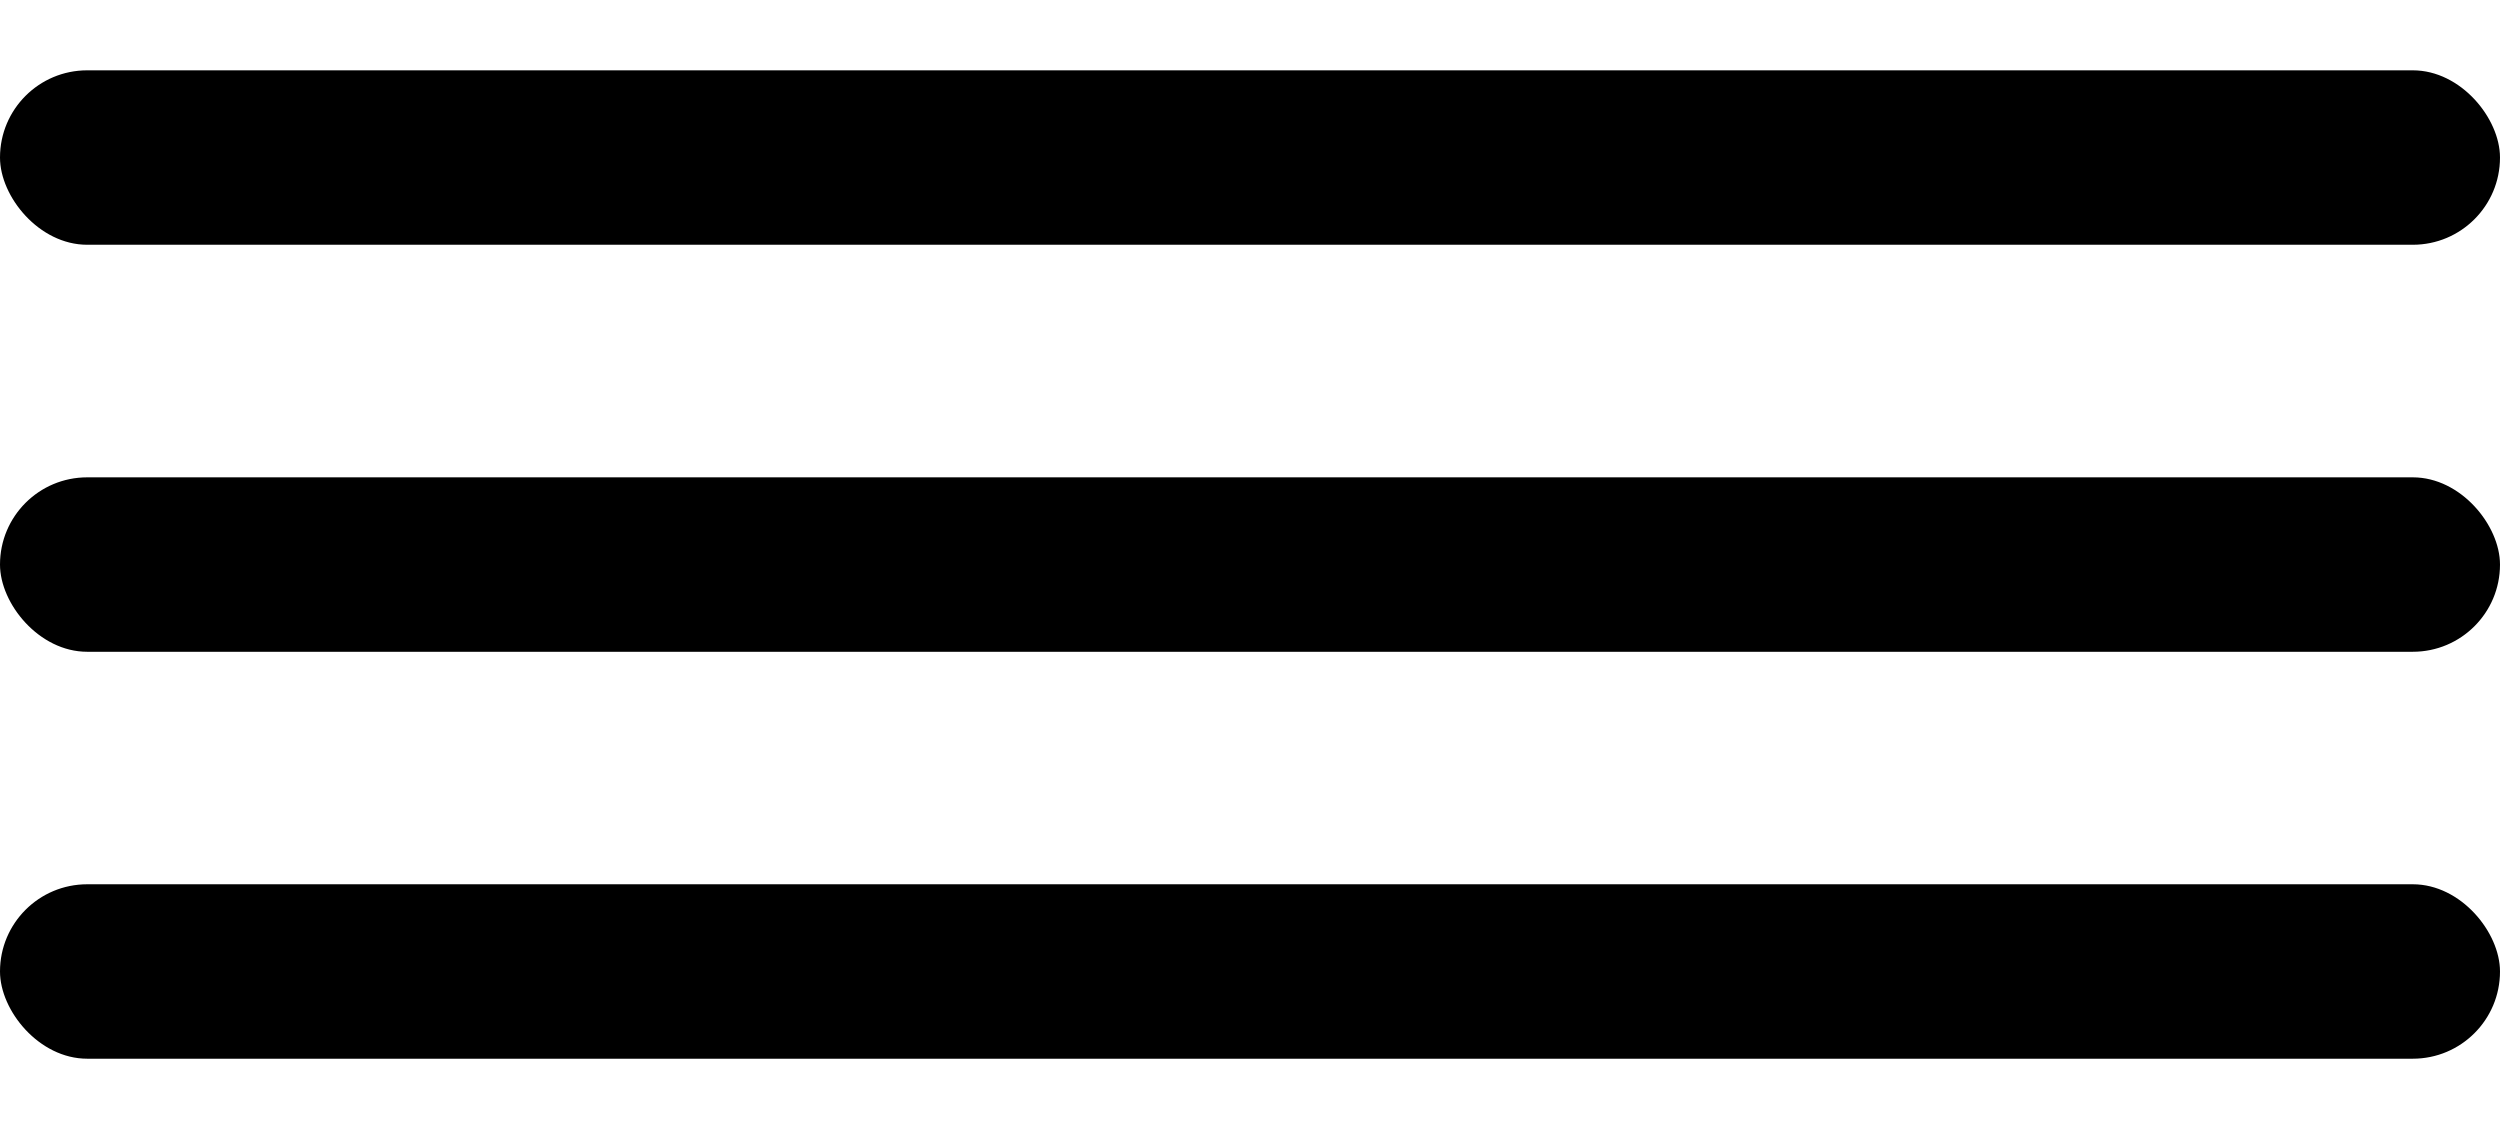
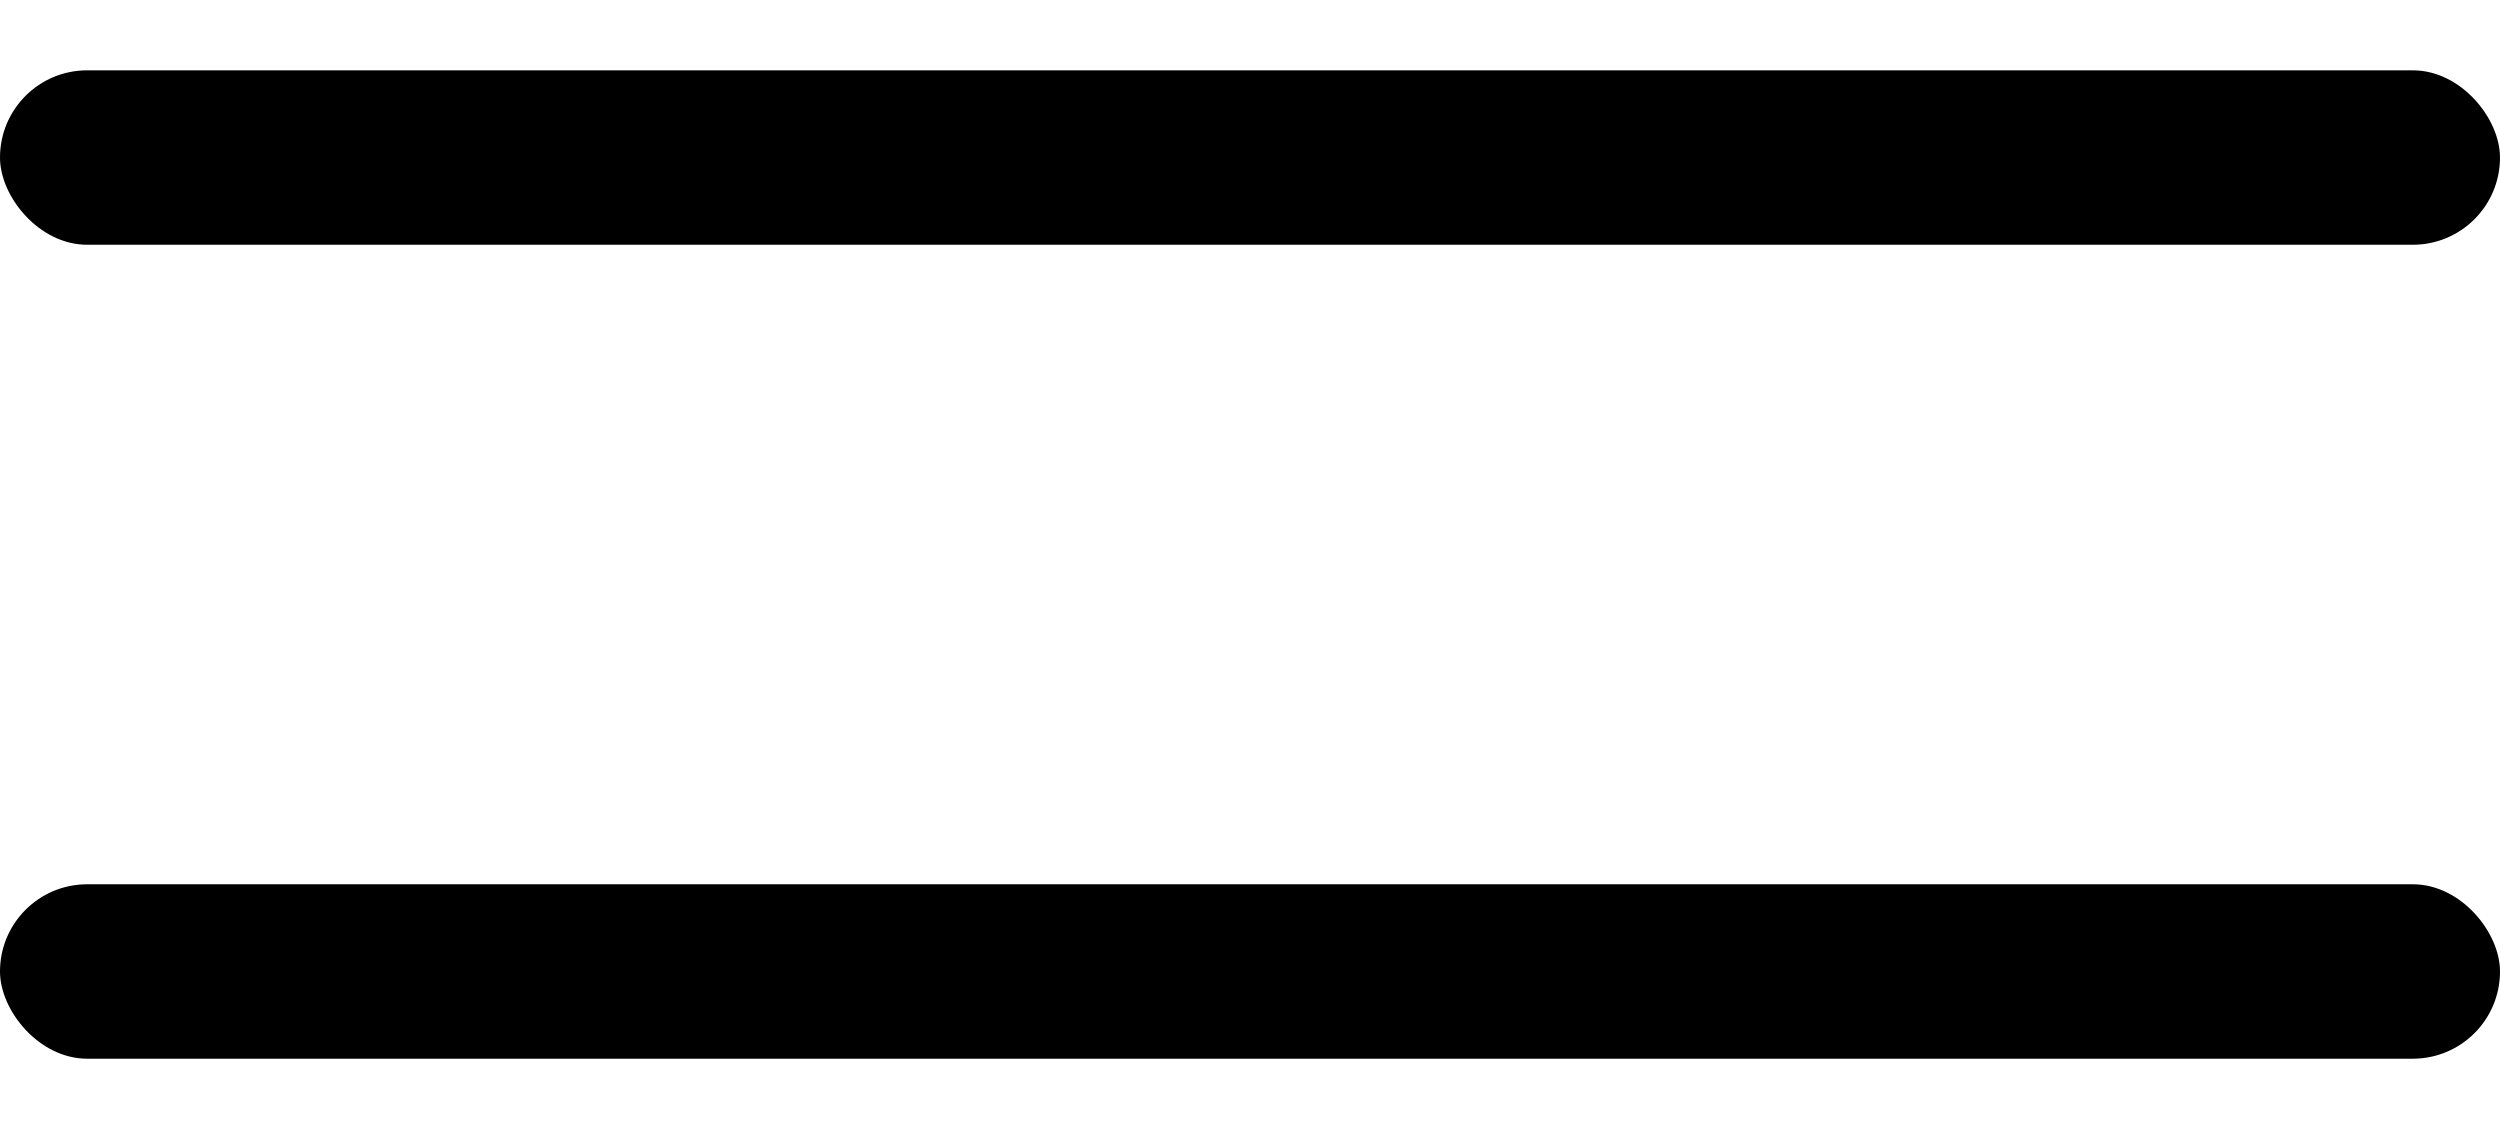
<svg xmlns="http://www.w3.org/2000/svg" width="31" height="14" viewBox="0 0 31 14" fill="none">
  <rect y="0.872" width="31" height="2.163" rx="1.081" fill="black" />
-   <rect y="5.919" width="31" height="2.163" rx="1.081" fill="black" />
  <rect y="10.965" width="31" height="2.163" rx="1.081" fill="black" />
</svg>